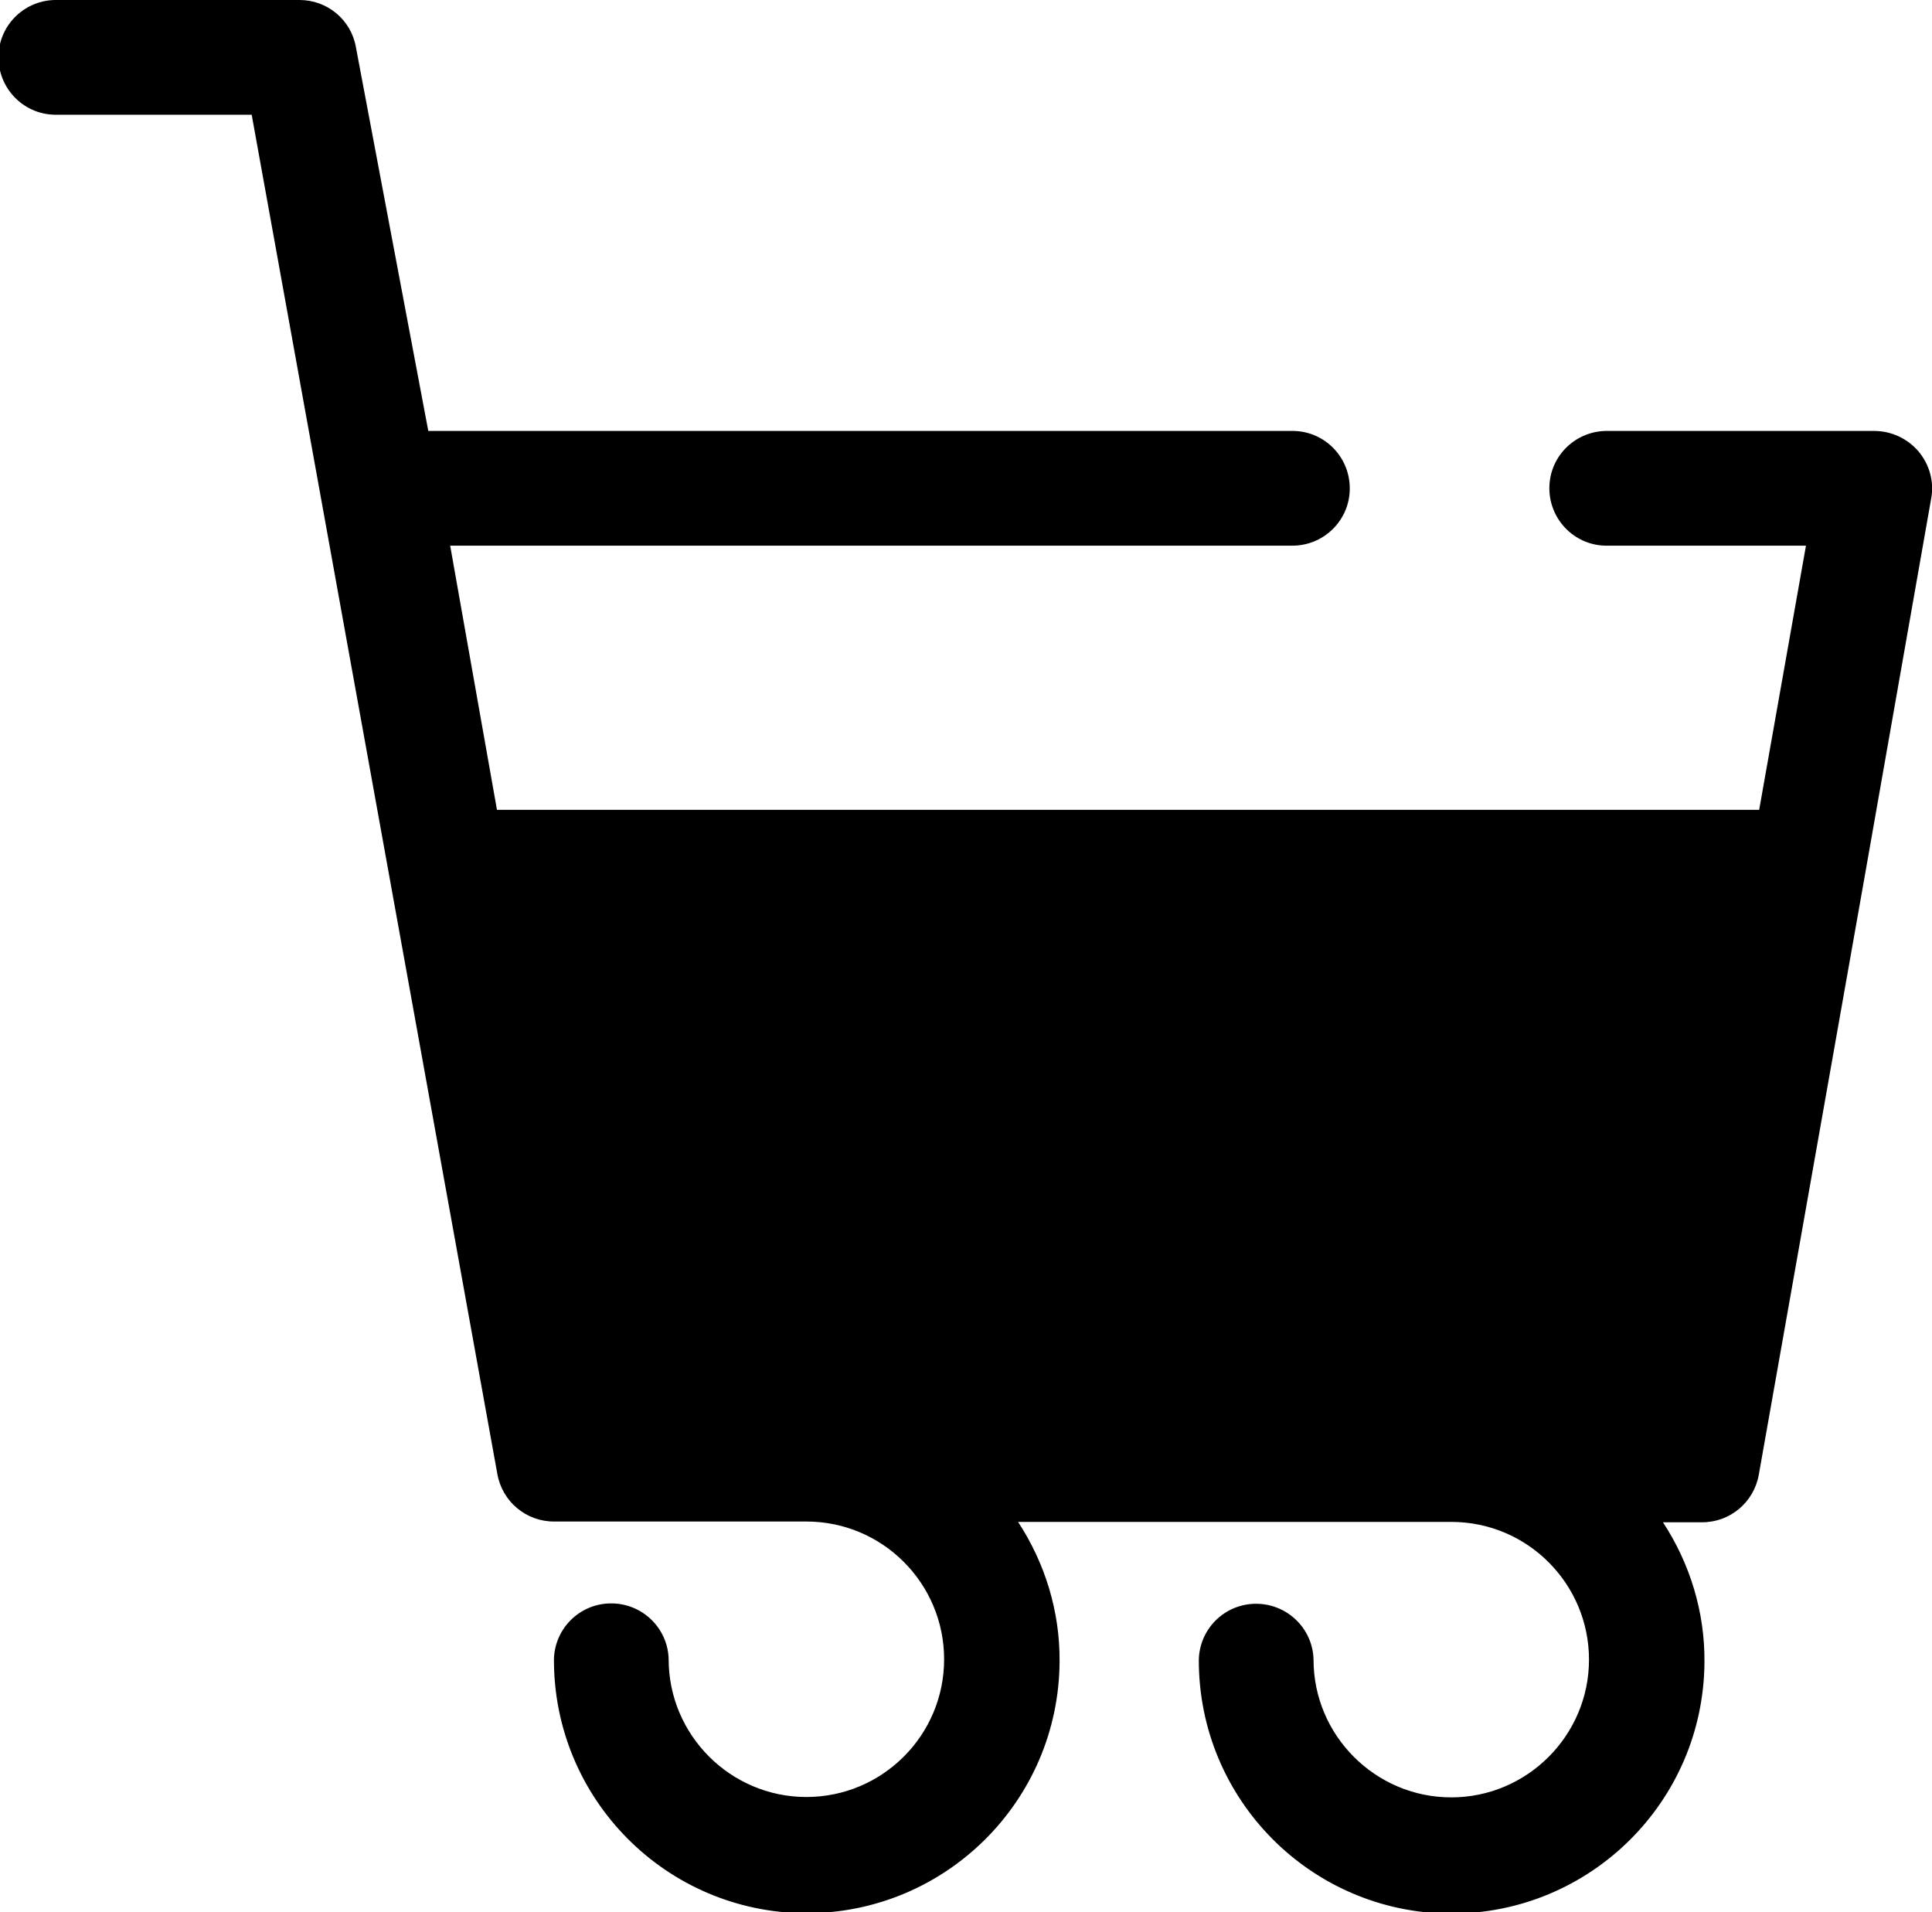
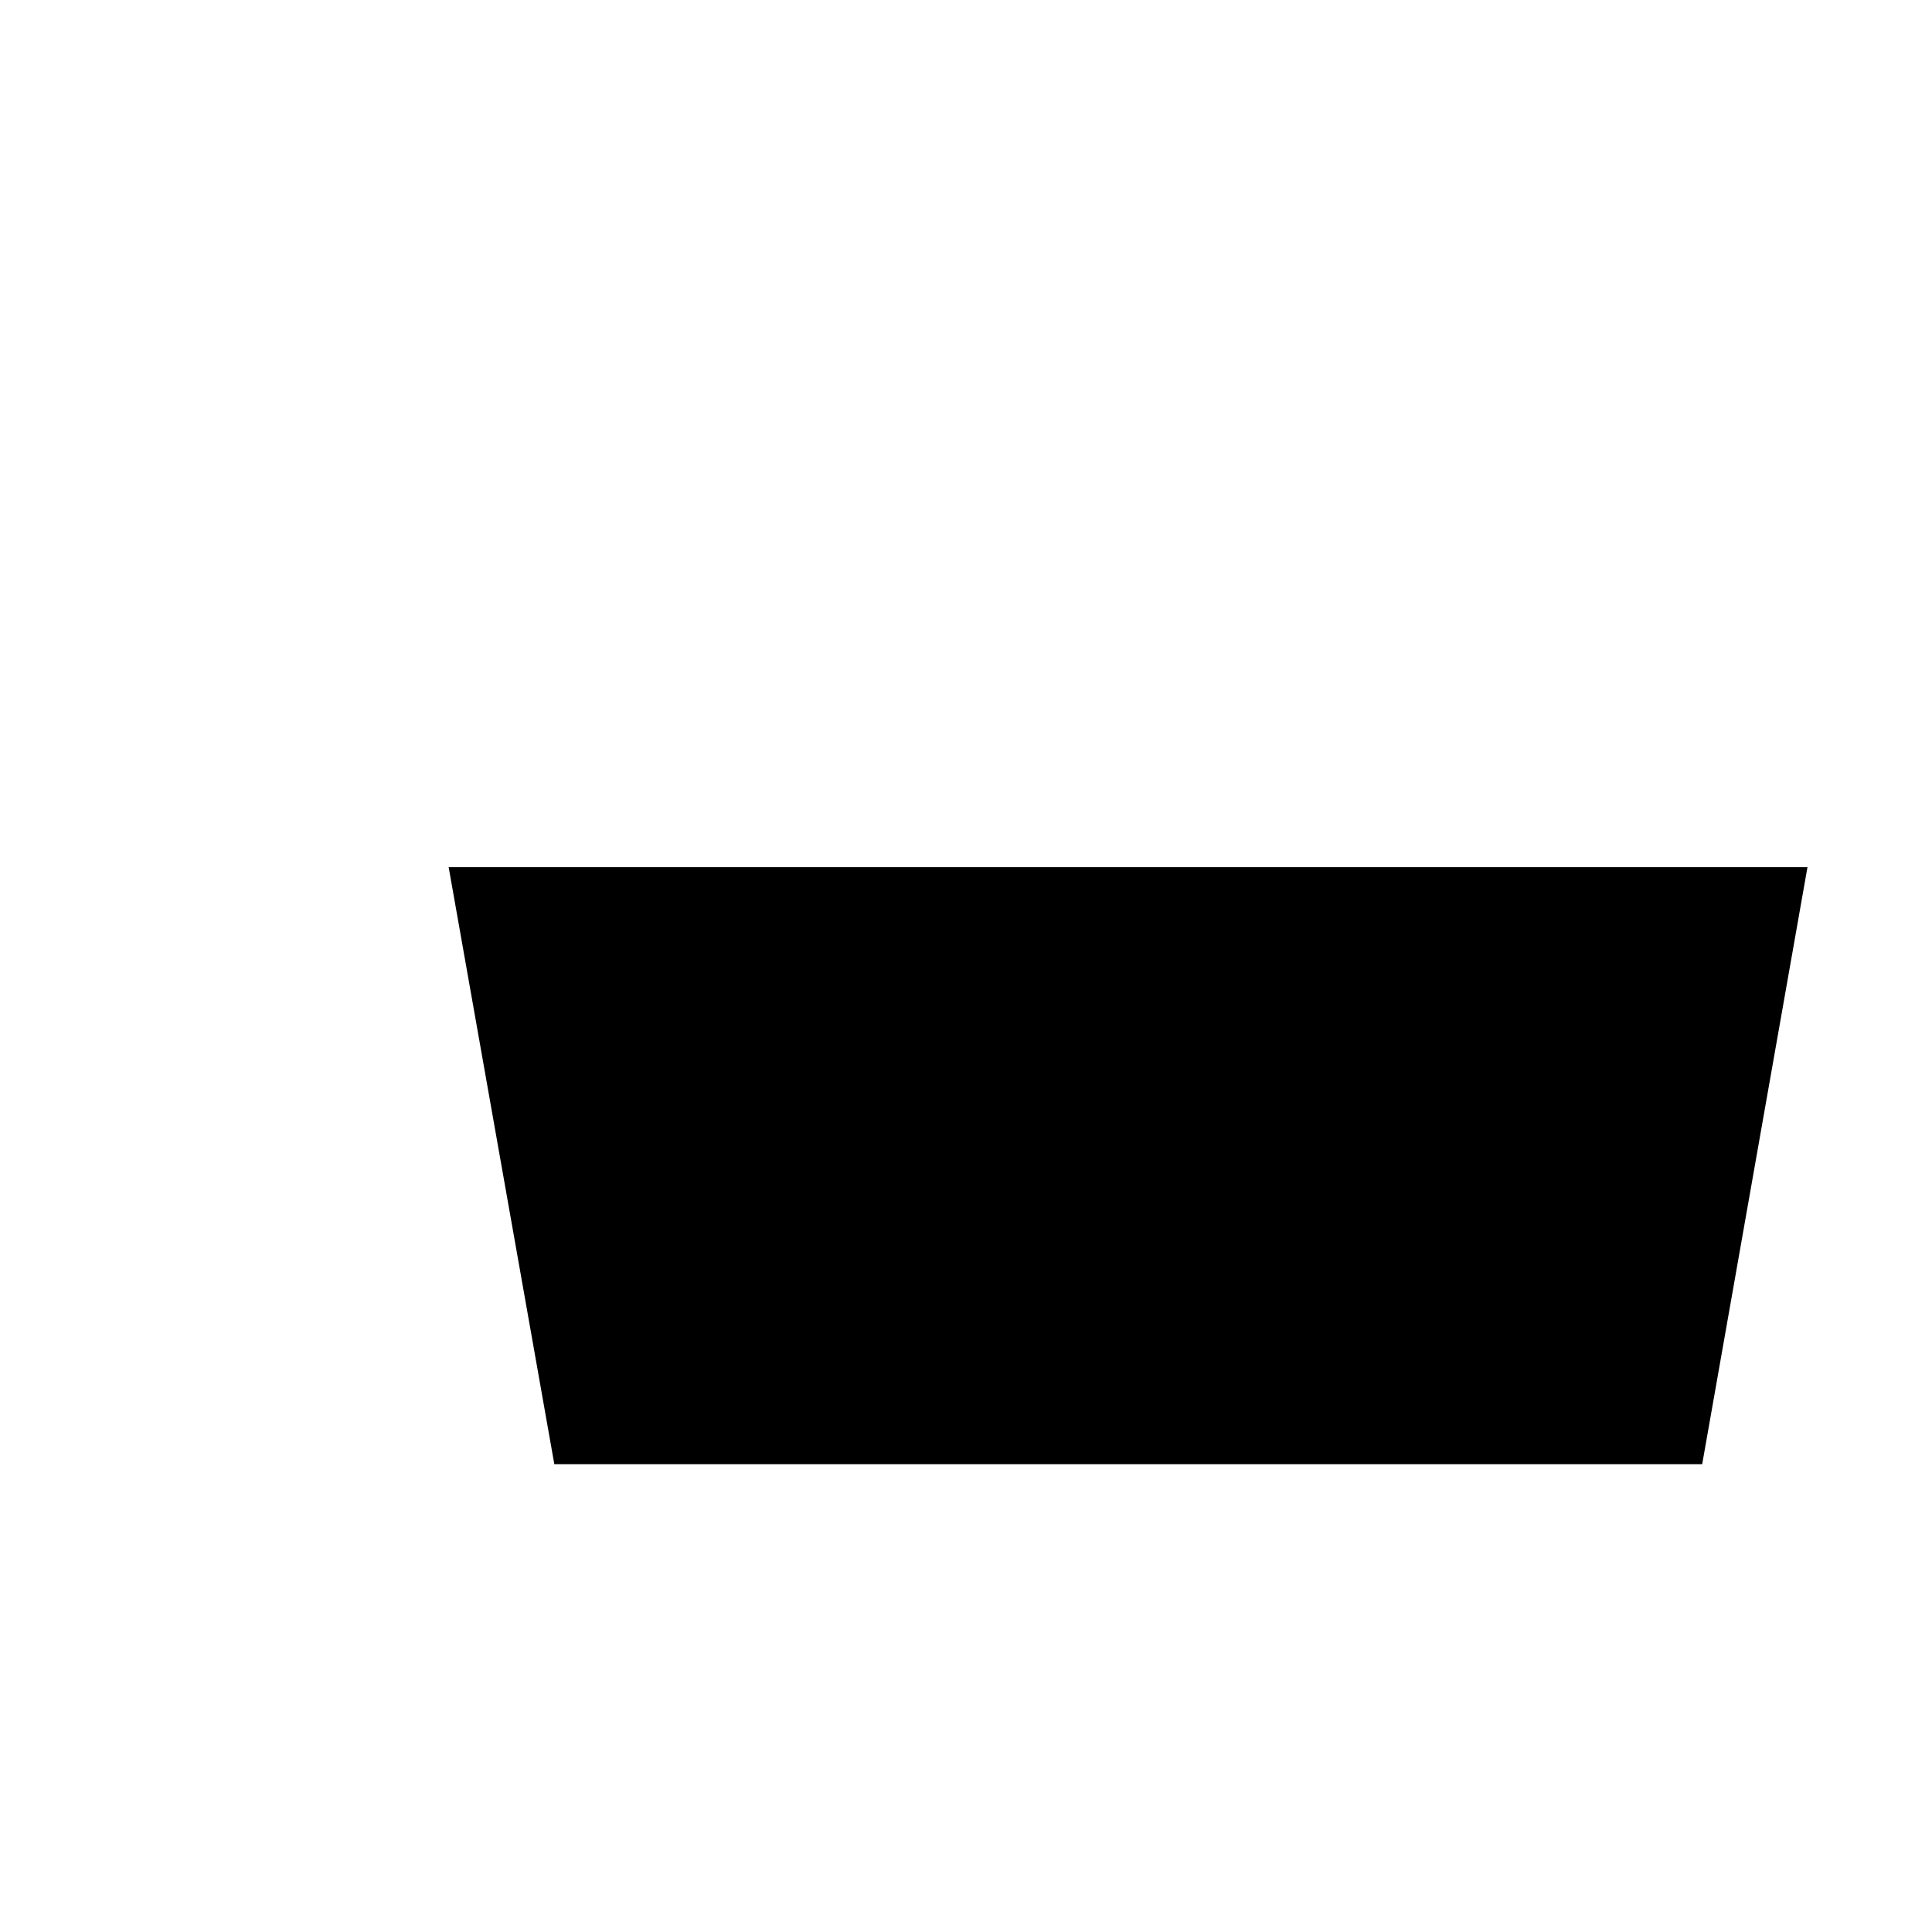
<svg xmlns="http://www.w3.org/2000/svg" viewBox="0 0 512 506.7">
  <path class="lineal-fill" d="M146.9 388h304.2L479 229.8H118.9z" />
-   <path class="lineal-stroke" d="M508.4 119.6c-2.9-3.4-7.2-5.4-11.7-5.4h-70.5c-8.4-.2-15.4 6.4-15.6 14.8-.2 8.4 6.4 15.4 14.8 15.6h53.2l-12.4 70H131.7l-12.4-70h222.8c8.4.2 15.4-6.4 15.6-14.8s-6.4-15.4-14.8-15.6H113.5L94.3 12.4C93 5.2 86.7 0 79.4 0H15.2C6.8-.2-.2 6.4-.4 14.8S6 30.2 14.4 30.4h52.3l65.1 360.2c1.3 7.3 7.6 12.6 15 12.6h66.9c20.2 0 36.5 16.4 36.5 36.5 0 20.2-16.4 36.5-36.5 36.5s-36.5-16.4-36.5-36.5c-.2-8.4-7.2-15-15.6-14.8-8.1.2-14.6 6.7-14.8 14.8-.1 37 29.7 67.1 66.7 67.3 37 .1 67.1-29.7 67.3-66.7.1-13.2-3.8-26-11-37h114.8c20.2 0 36.5 16.4 36.5 36.5s-16.4 36.5-36.5 36.5-36.5-16.4-36.5-36.5c-.2-8.4-7.2-15-15.6-14.8-8.1.2-14.6 6.7-14.8 14.8-.1 37 29.7 67.1 66.7 67.3 37 .1 67.1-29.7 67.3-66.7.1-13.2-3.8-26-11-37h10.4c7.4 0 13.7-5.3 15-12.6l28-158.2L511.8 132c.8-4.4-.5-9-3.4-12.4zm-70 253.2H159.6L137.1 245H461l-22.6 127.8z" />
</svg>